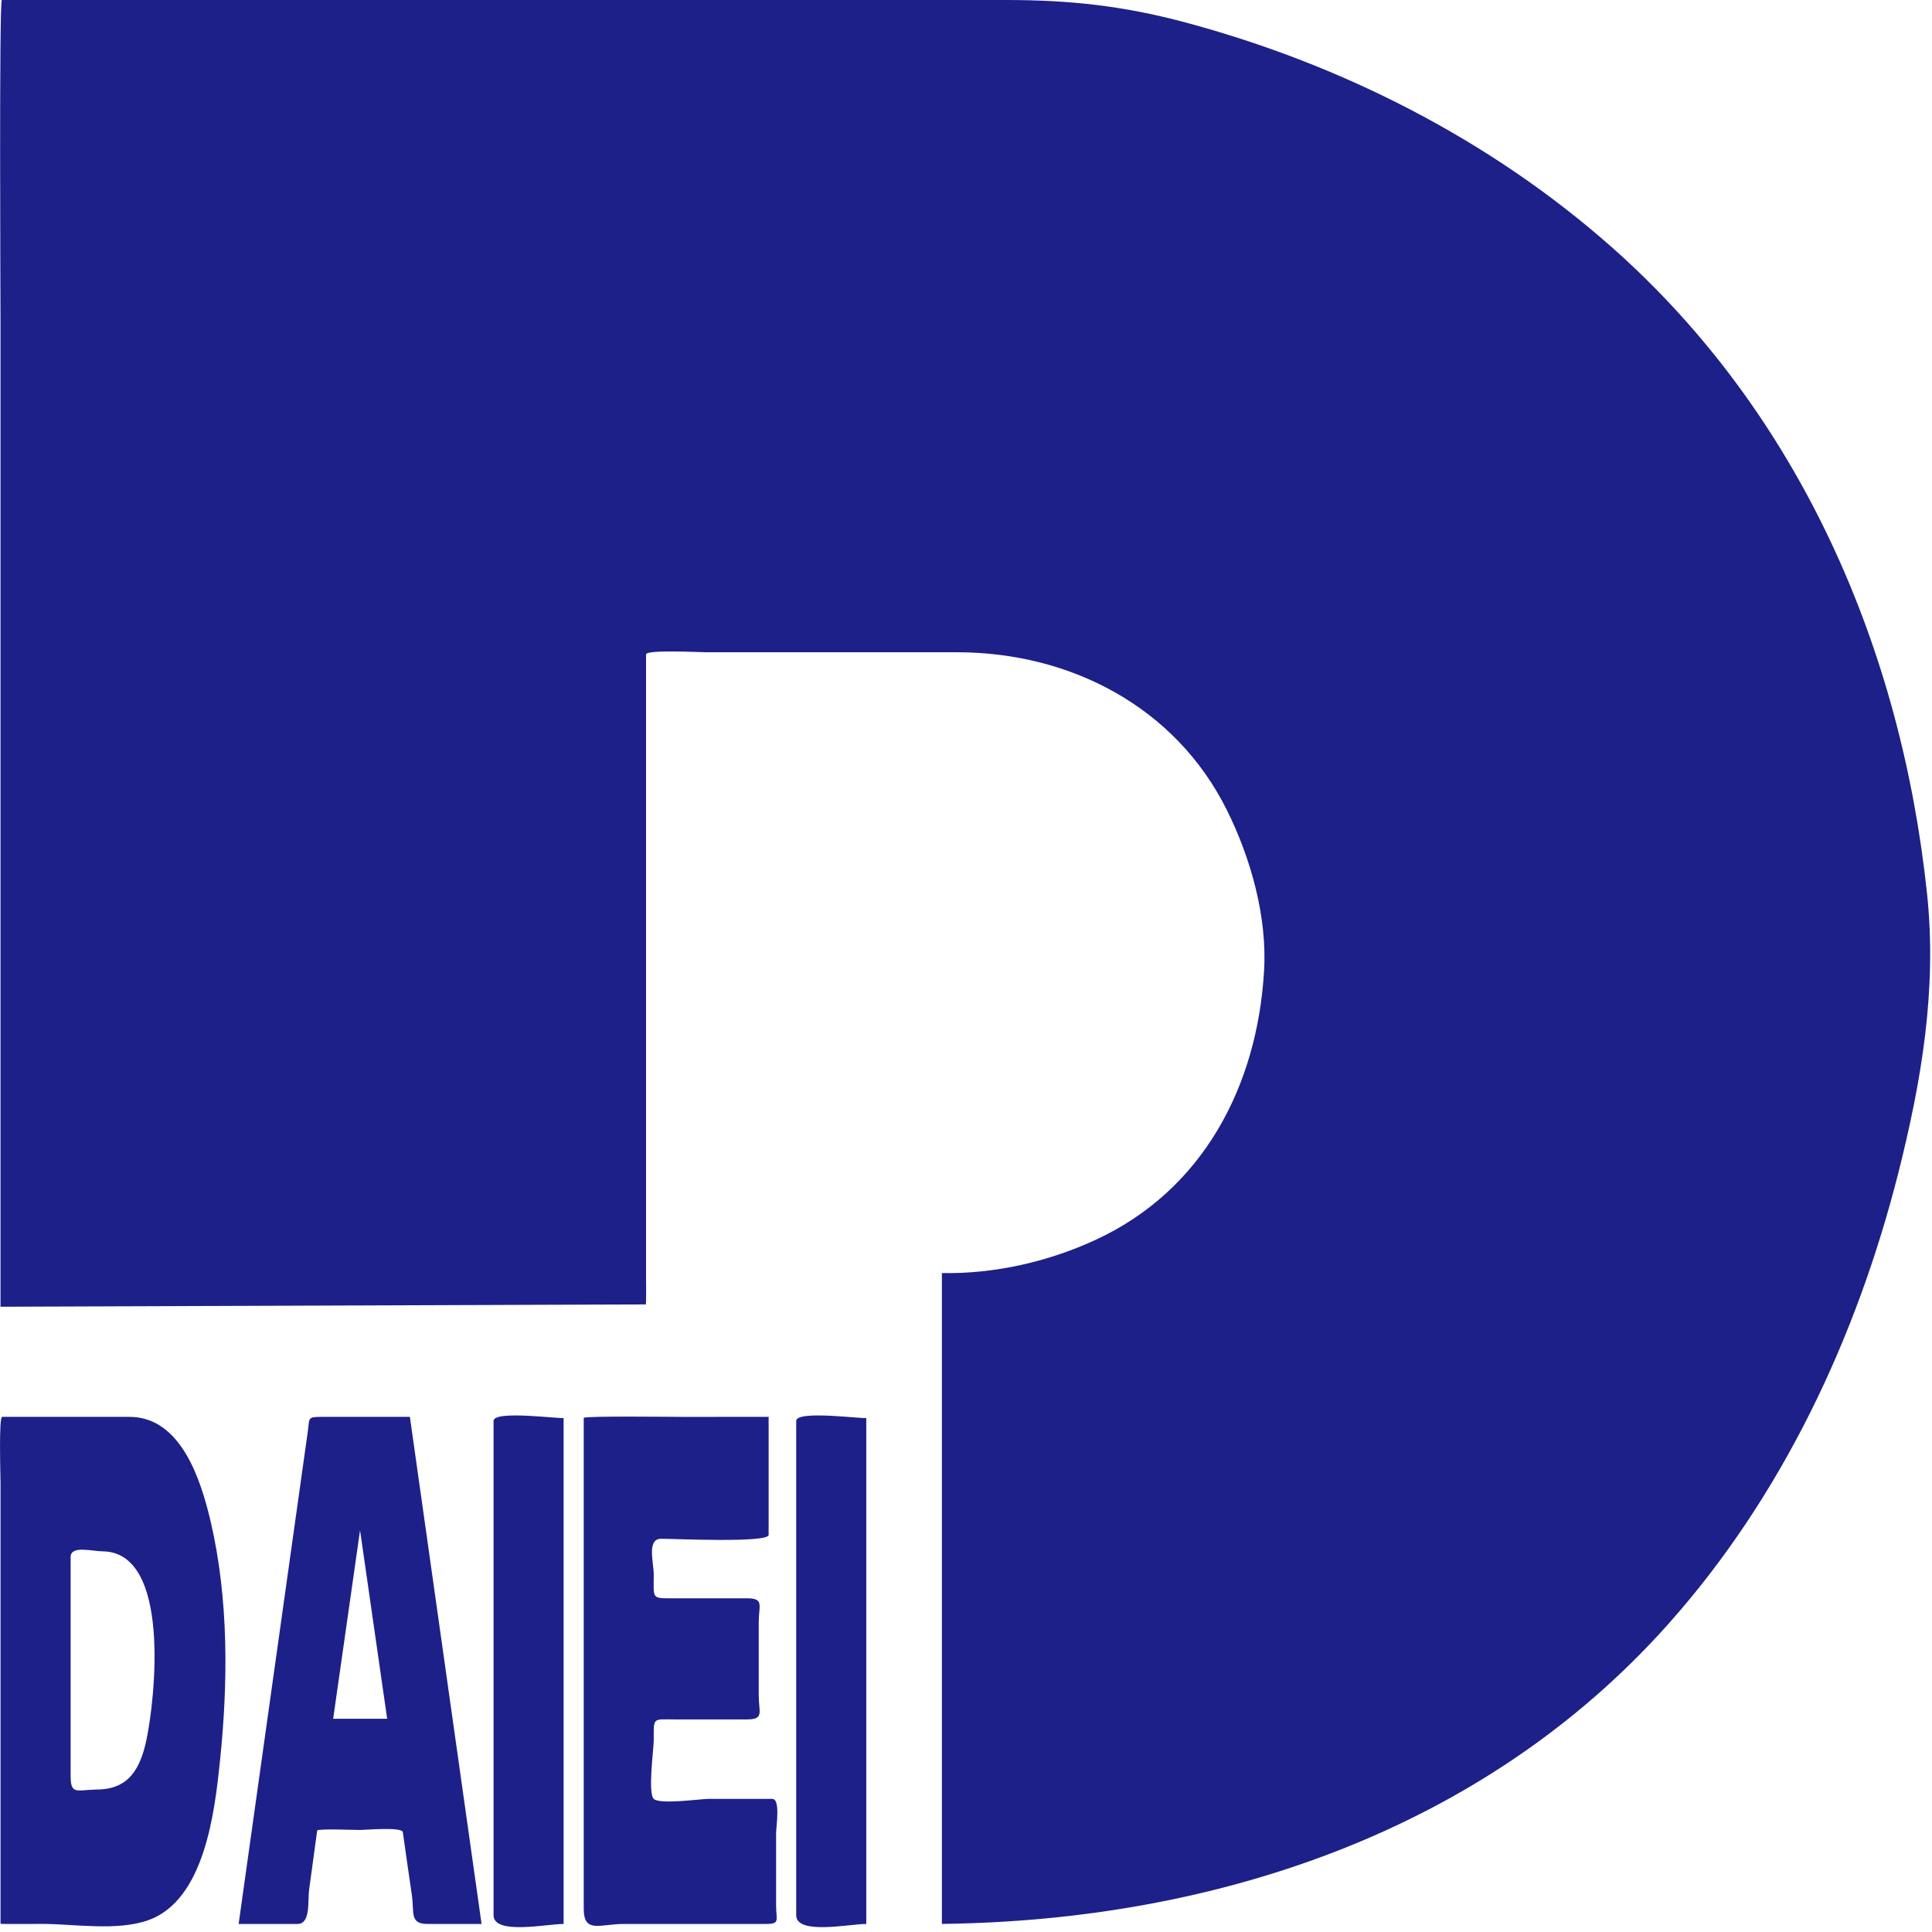
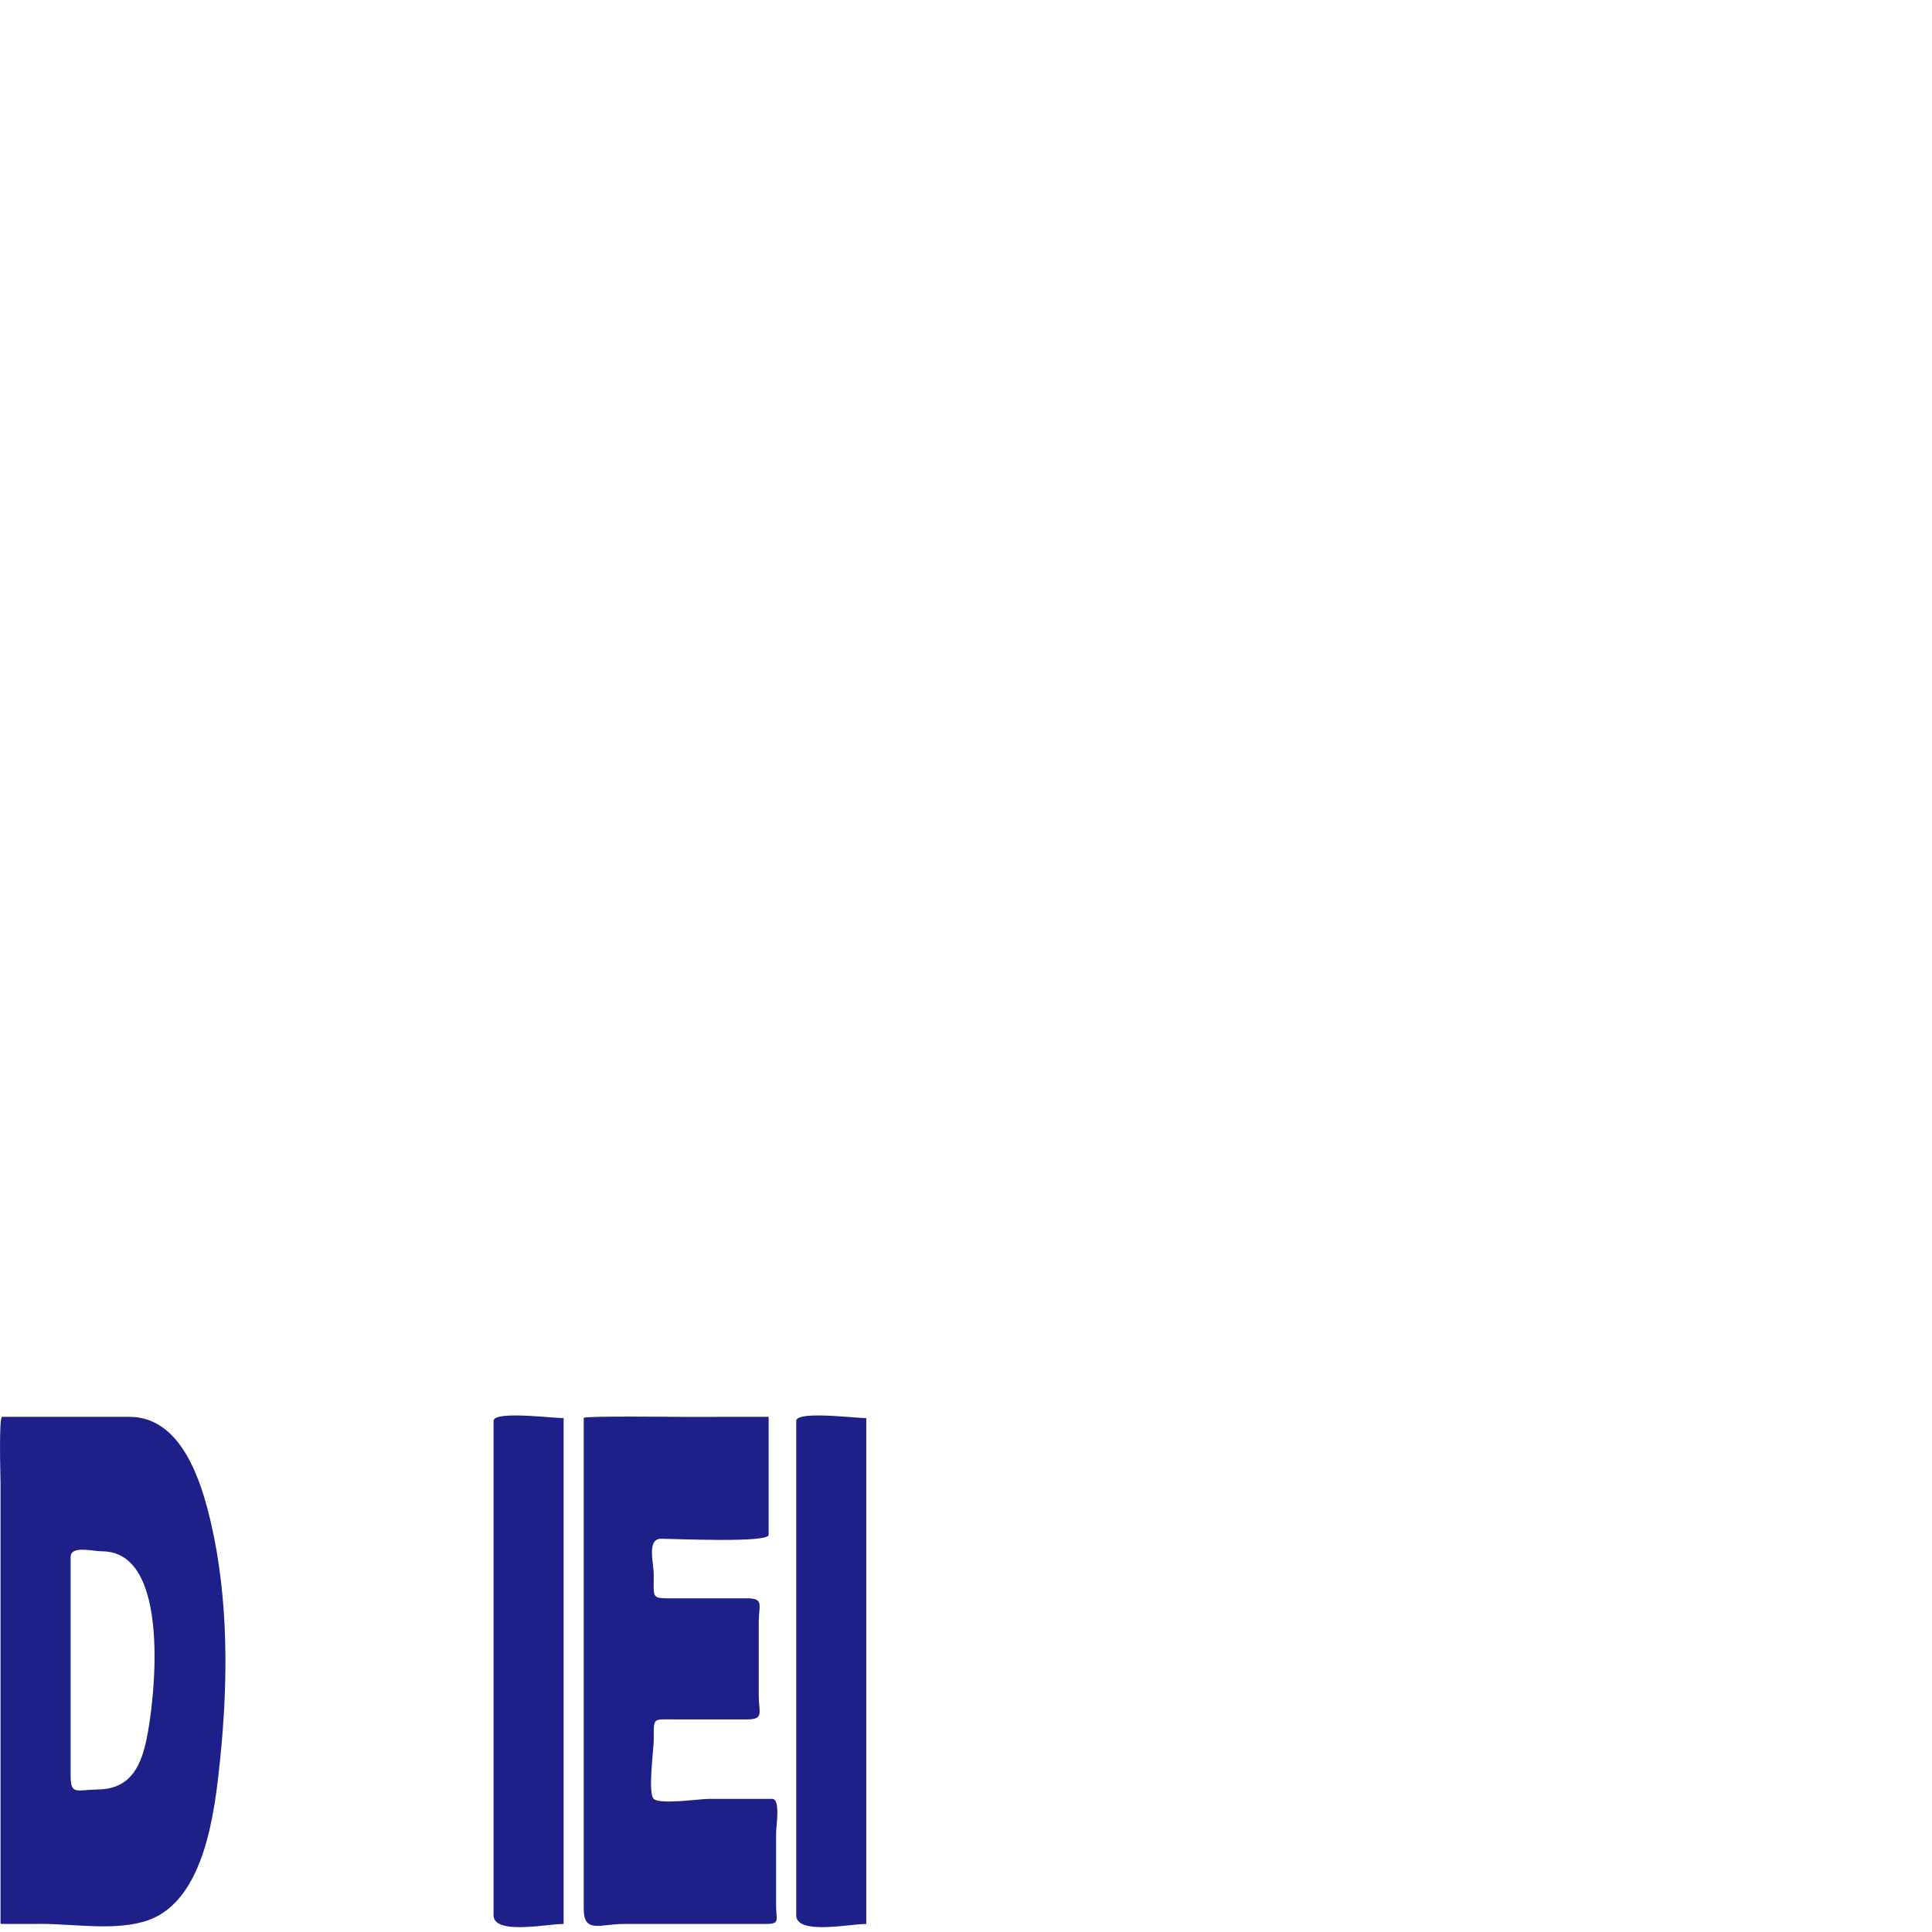
<svg xmlns="http://www.w3.org/2000/svg" version="1.1" x="0px" y="0px" width="58px" height="58px" viewBox="0 0 58 58" enable-background="new 0 0 58 58" xml:space="preserve">
  <defs>
</defs>
  <path fill="#1D2088" d="M3.887,42.535c1.561,0,2.153,1.93,2.439,3.151c0.54,2.316,0.523,4.824,0.278,7.178  c-0.156,1.503-0.453,4.177-2.152,4.781c-0.942,0.335-2.224,0.112-3.19,0.112c-0.077,0-1.246,0.007-1.246-0.002  c0-0.206,0-0.411,0-0.618c0-1.147,0-2.296,0-3.441c0-3.062,0-6.12,0-9.177c0-0.169-0.057-1.984,0.049-1.984  C1.338,42.535,2.612,42.535,3.887,42.535 M4.396,52.233c0.261-1.24,0.748-5.645-1.32-5.661c-0.299,0-0.956-0.188-0.956,0.172  c0,0.62,0,1.24,0,1.861c0,1.563,0,3.127,0,4.693c0,0.589,0.159,0.442,0.781,0.424C3.841,53.723,4.206,53.133,4.396,52.233" />
-   <path fill="#1D2088" d="M12.305,42.535c0.717,5.074,1.435,10.149,2.152,15.223c-0.541,0-1.084,0-1.623,0s-0.396-0.336-0.467-0.848  c-0.093-0.636-0.185-1.271-0.274-1.908c-0.025-0.164-1.12-0.065-1.291-0.065c-0.103,0-1.271-0.043-1.28,0.016  c-0.081,0.593-0.161,1.183-0.242,1.777c-0.047,0.336,0.053,1.028-0.346,1.028c-0.59,0-1.18,0-1.77,0  c0.456-3.248,0.912-6.498,1.369-9.749c0.235-1.672,0.47-3.347,0.705-5.017c0.061-0.429-0.024-0.457,0.428-0.457  C10.548,42.535,11.427,42.535,12.305,42.535 M11.623,51.598c-0.272-1.886-0.543-3.772-0.814-5.658  c-0.269,1.886-0.538,3.772-0.807,5.658C10.541,51.598,11.082,51.598,11.623,51.598" />
  <path fill="#1D2088" d="M16.92,57.758c-0.498,0-2.103,0.341-2.103-0.262c0-0.979,0-1.963,0-2.943c0-3.096,0-6.195,0-9.295  c0-0.866,0-1.735,0-2.602c0-0.337,2.103-0.039,2.103-0.091c0,2.231,0,4.462,0,6.691C16.92,52.09,16.92,54.926,16.92,57.758" />
  <path fill="#1D2088" d="M23.075,42.535c0,1.181,0,2.36,0,3.543c0,0.248-2.82,0.117-3.23,0.117c-0.435,0-0.219,0.726-0.219,1.082  c0,0.746-0.084,0.705,0.649,0.705c0.715,0,1.433,0,2.15,0c0.525,0,0.353,0.209,0.353,0.722c0,0.731,0,1.463,0,2.192  c0,0.513,0.172,0.722-0.353,0.722c-0.717,0-1.435,0-2.15,0c-0.691,0-0.649-0.078-0.649,0.619c0,0.264-0.183,1.59,0,1.767  c0.187,0.176,1.39,0,1.64,0c0.639,0,1.276,0,1.916,0c0.256,0,0.117,0.824,0.117,1.03c0,0.726,0,1.451,0,2.175  c0,0.425,0.128,0.549-0.293,0.549c-1.422,0-2.845,0-4.269,0c-0.728,0-1.213,0.3-1.213-0.461c0-1.084,0-2.166,0-3.252  c0-3.079,0-6.161,0-9.239c0-0.746,0-1.491,0-2.24c0-0.063,2.747-0.03,2.974-0.03C21.355,42.535,22.216,42.535,23.075,42.535" />
  <path fill="#1D2088" d="M26.006,57.758c-0.5,0-2.103,0.341-2.103-0.262c0-0.979,0-1.963,0-2.943c0-3.096,0-6.195,0-9.295  c0-0.866,0-1.735,0-2.602c0-0.337,2.103-0.039,2.103-0.091c0,2.231,0,4.462,0,6.691C26.006,52.09,26.006,54.926,26.006,57.758" />
-   <path fill="#1D2088" d="M0.015,39.229c0-9.883,0-19.764,0-29.644C0.015,9.001-0.029,0,0.056,0c4.279,0,8.559,0,12.839,0  c5.763,0,11.53,0,17.293,0c1.926,0,3.525,0.172,5.409,0.676c4.695,1.261,9.165,3.531,12.811,6.764  c5.62,4.982,8.666,12.003,9.444,19.398c0.299,2.847-0.16,5.585-0.858,8.355c-1.255,4.96-3.496,9.735-6.92,13.572  c-5.551,6.224-13.611,8.893-21.798,8.992c0-6.513,0-13.026,0-19.539c1.57,0.032,3.201-0.341,4.622-1  c3.214-1.488,4.843-4.603,5.049-8.055c0.102-1.635-0.399-3.41-1.122-4.857c-1.541-3.087-4.693-4.725-8.1-4.725  c-2.508,0-5.017,0-7.525,0c-0.18,0-1.805-0.084-1.805,0.064c0,0.676,0,1.348,0,2.021c0,5.566,0,11.13,0,16.694  c0,0.055,0.01,0.8-0.01,0.8c-0.429,0.002-0.855,0.004-1.283,0.004c-2.204,0.008-4.409,0.017-6.615,0.024  C7.664,39.202,3.84,39.215,0.015,39.229" />
</svg>